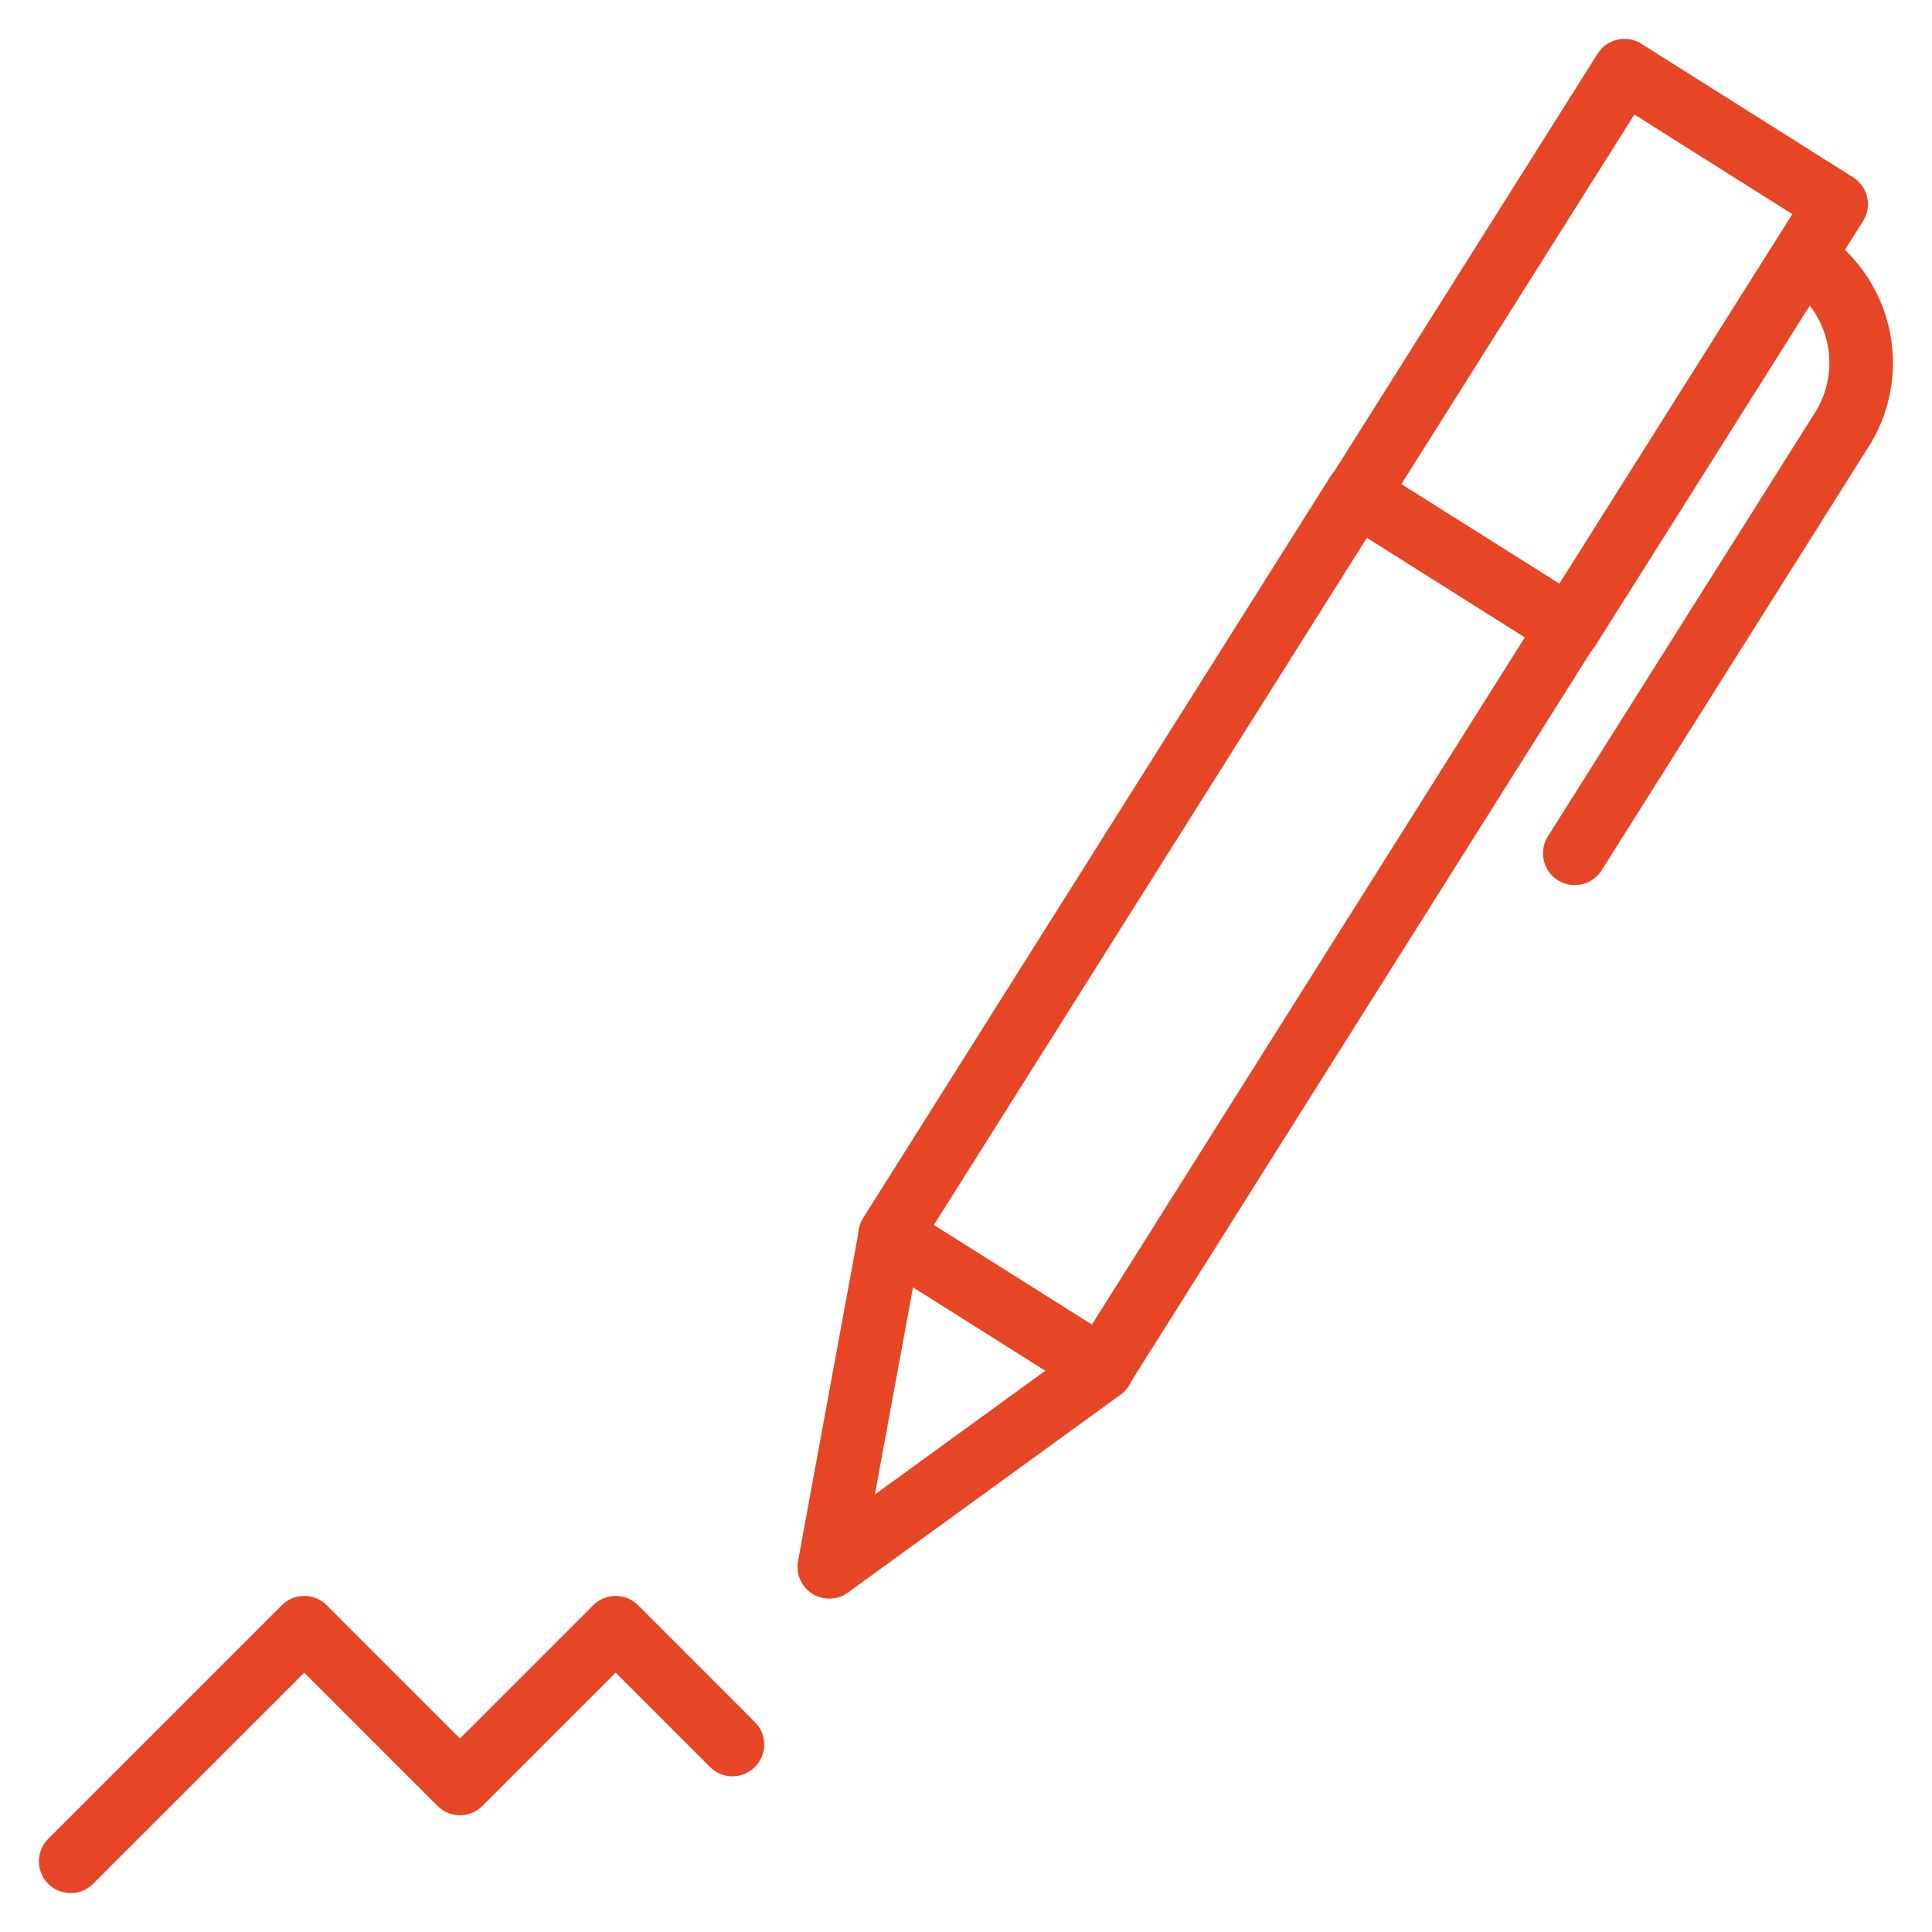
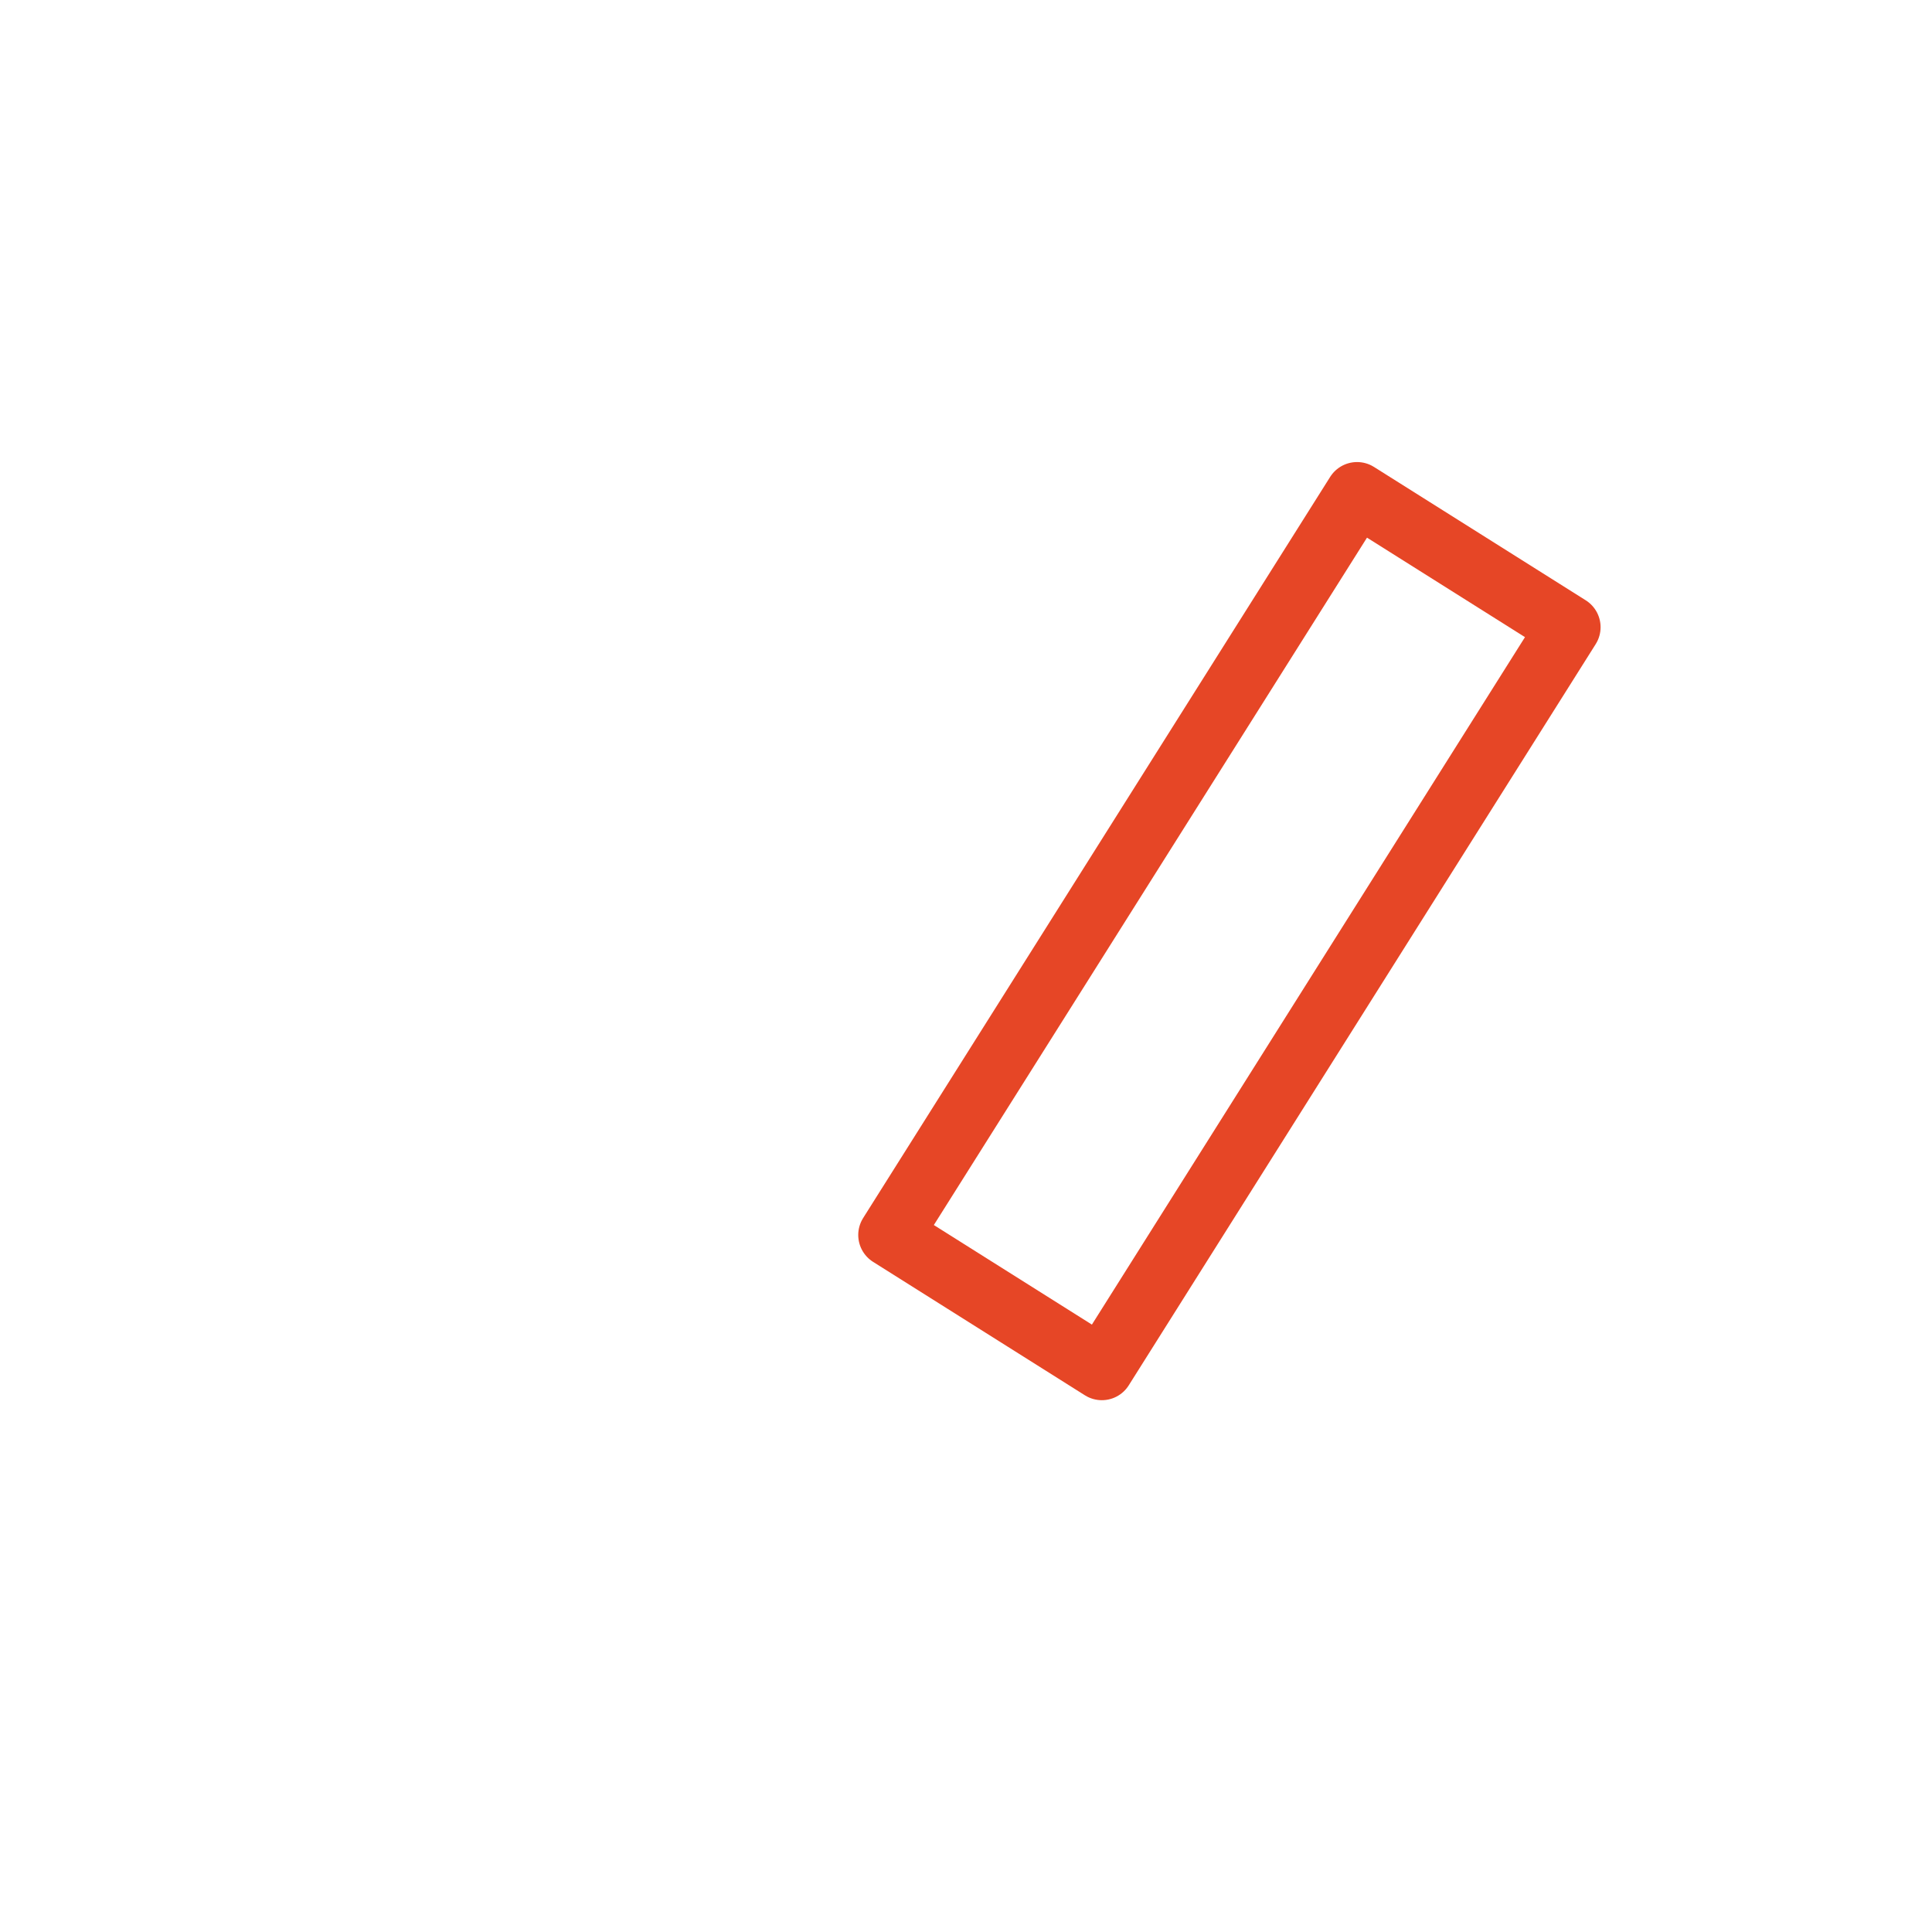
<svg xmlns="http://www.w3.org/2000/svg" viewBox="-1.25 -1.25 76 76" id="Content-Pen-Write--Streamline-Ultimate" height="76" width="76">
  <desc>Content Pen Write Streamline Icon: https://streamlinehq.com</desc>
  <path fill="none" stroke="#e64626" stroke-linecap="round" stroke-linejoin="round" d="m33.761 47.331 18.372 -29.155 8.33 5.246 -18.369 29.158z" stroke-width="2.5" />
-   <path d="M69.669 8.863a4.921 4.921 0 0 1 1.531 6.793l-10.501 16.66M52.148 18.191 62.653 1.531l8.327 5.252 -10.504 16.66zm-20.776 42.195 10.728 -7.788 -8.33 -5.252 -2.398 13.04zM1.531 71.969l9.188 -9.188 6.125 6.125 6.125 -6.125L27.562 67.375" fill="none" stroke="#e64626" stroke-linecap="round" stroke-linejoin="round" stroke-width="2.5" />
</svg>